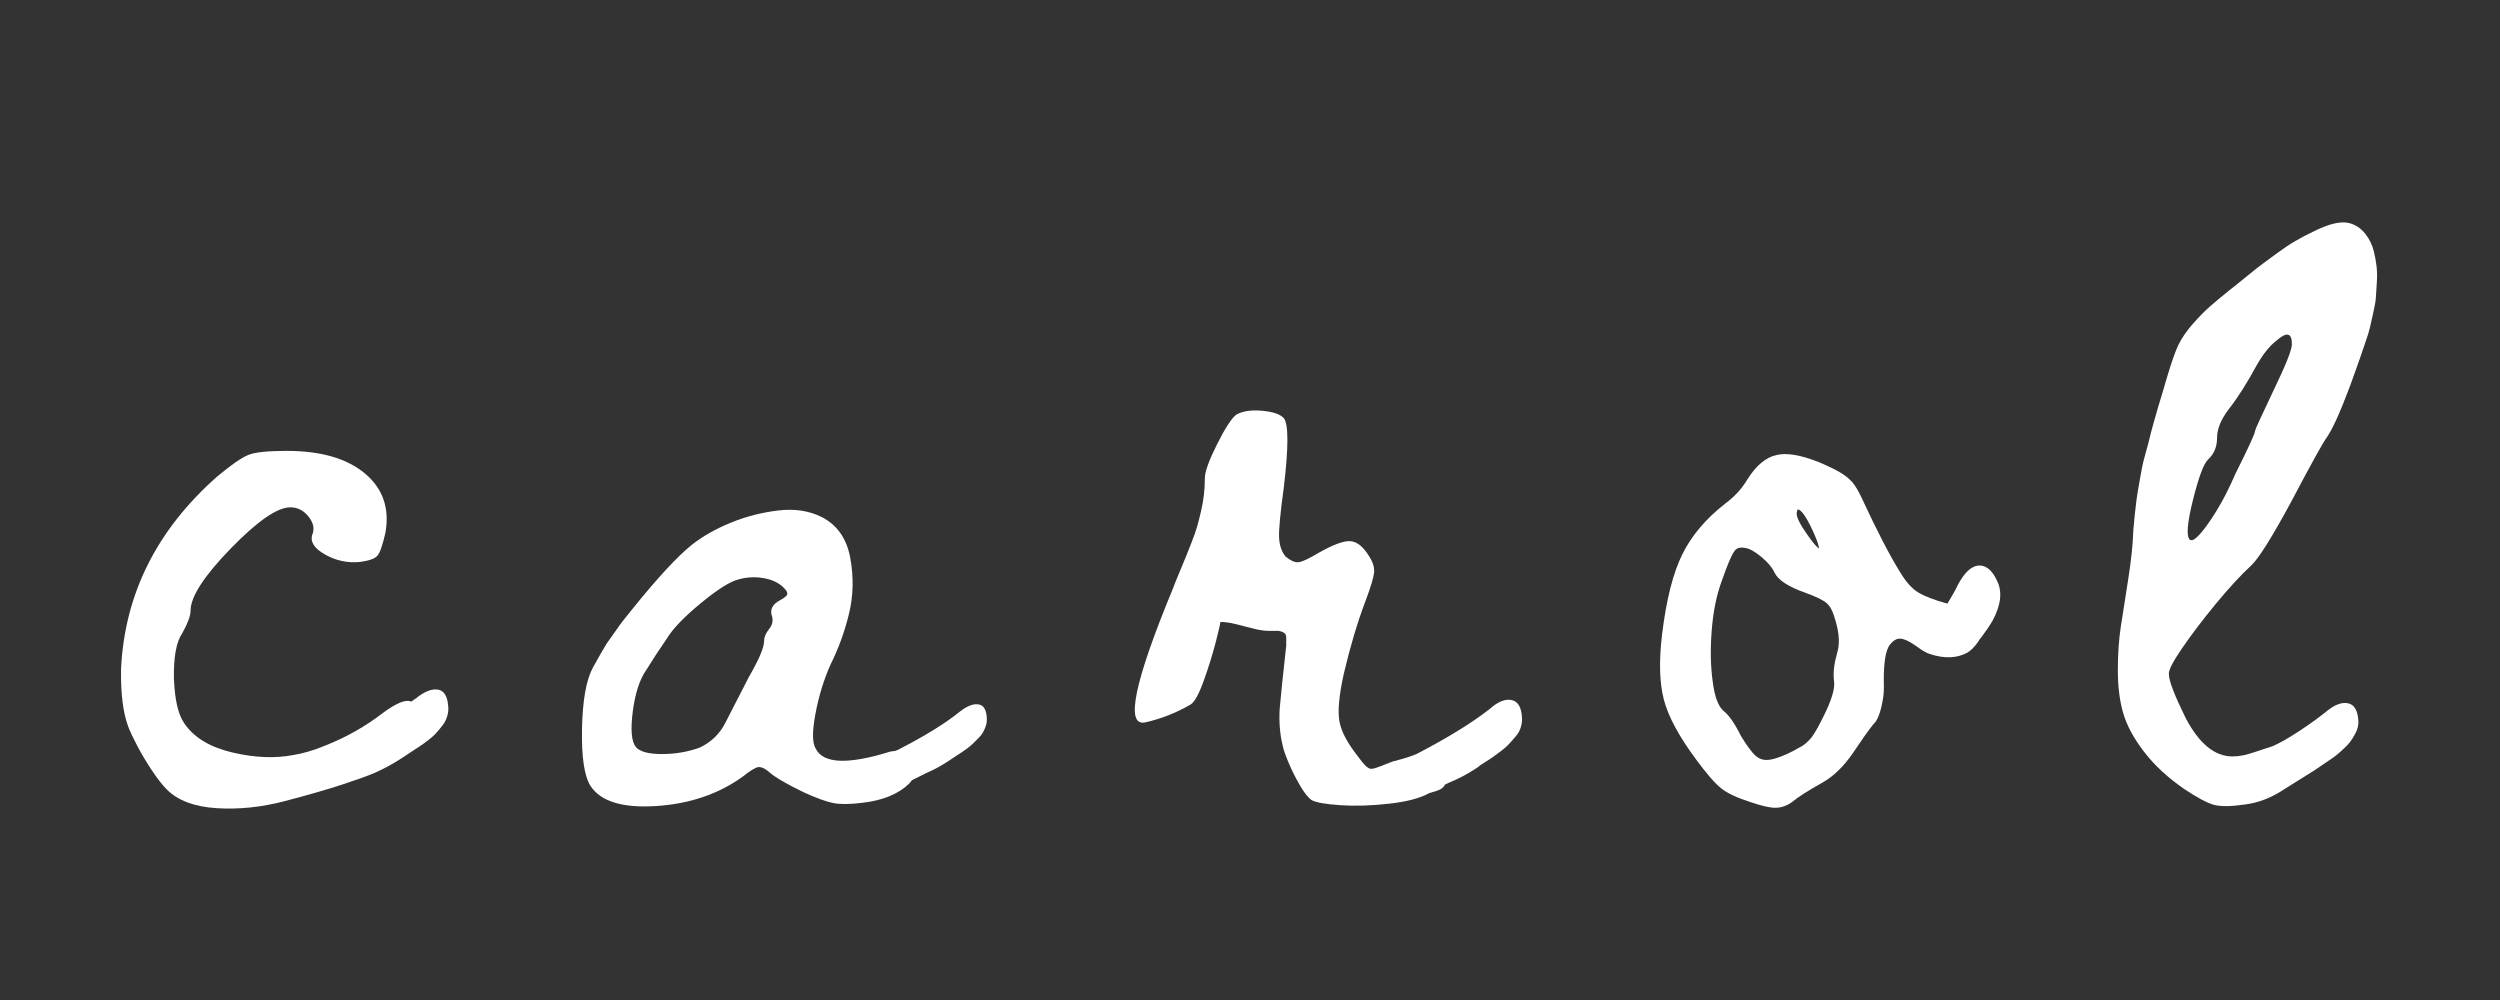
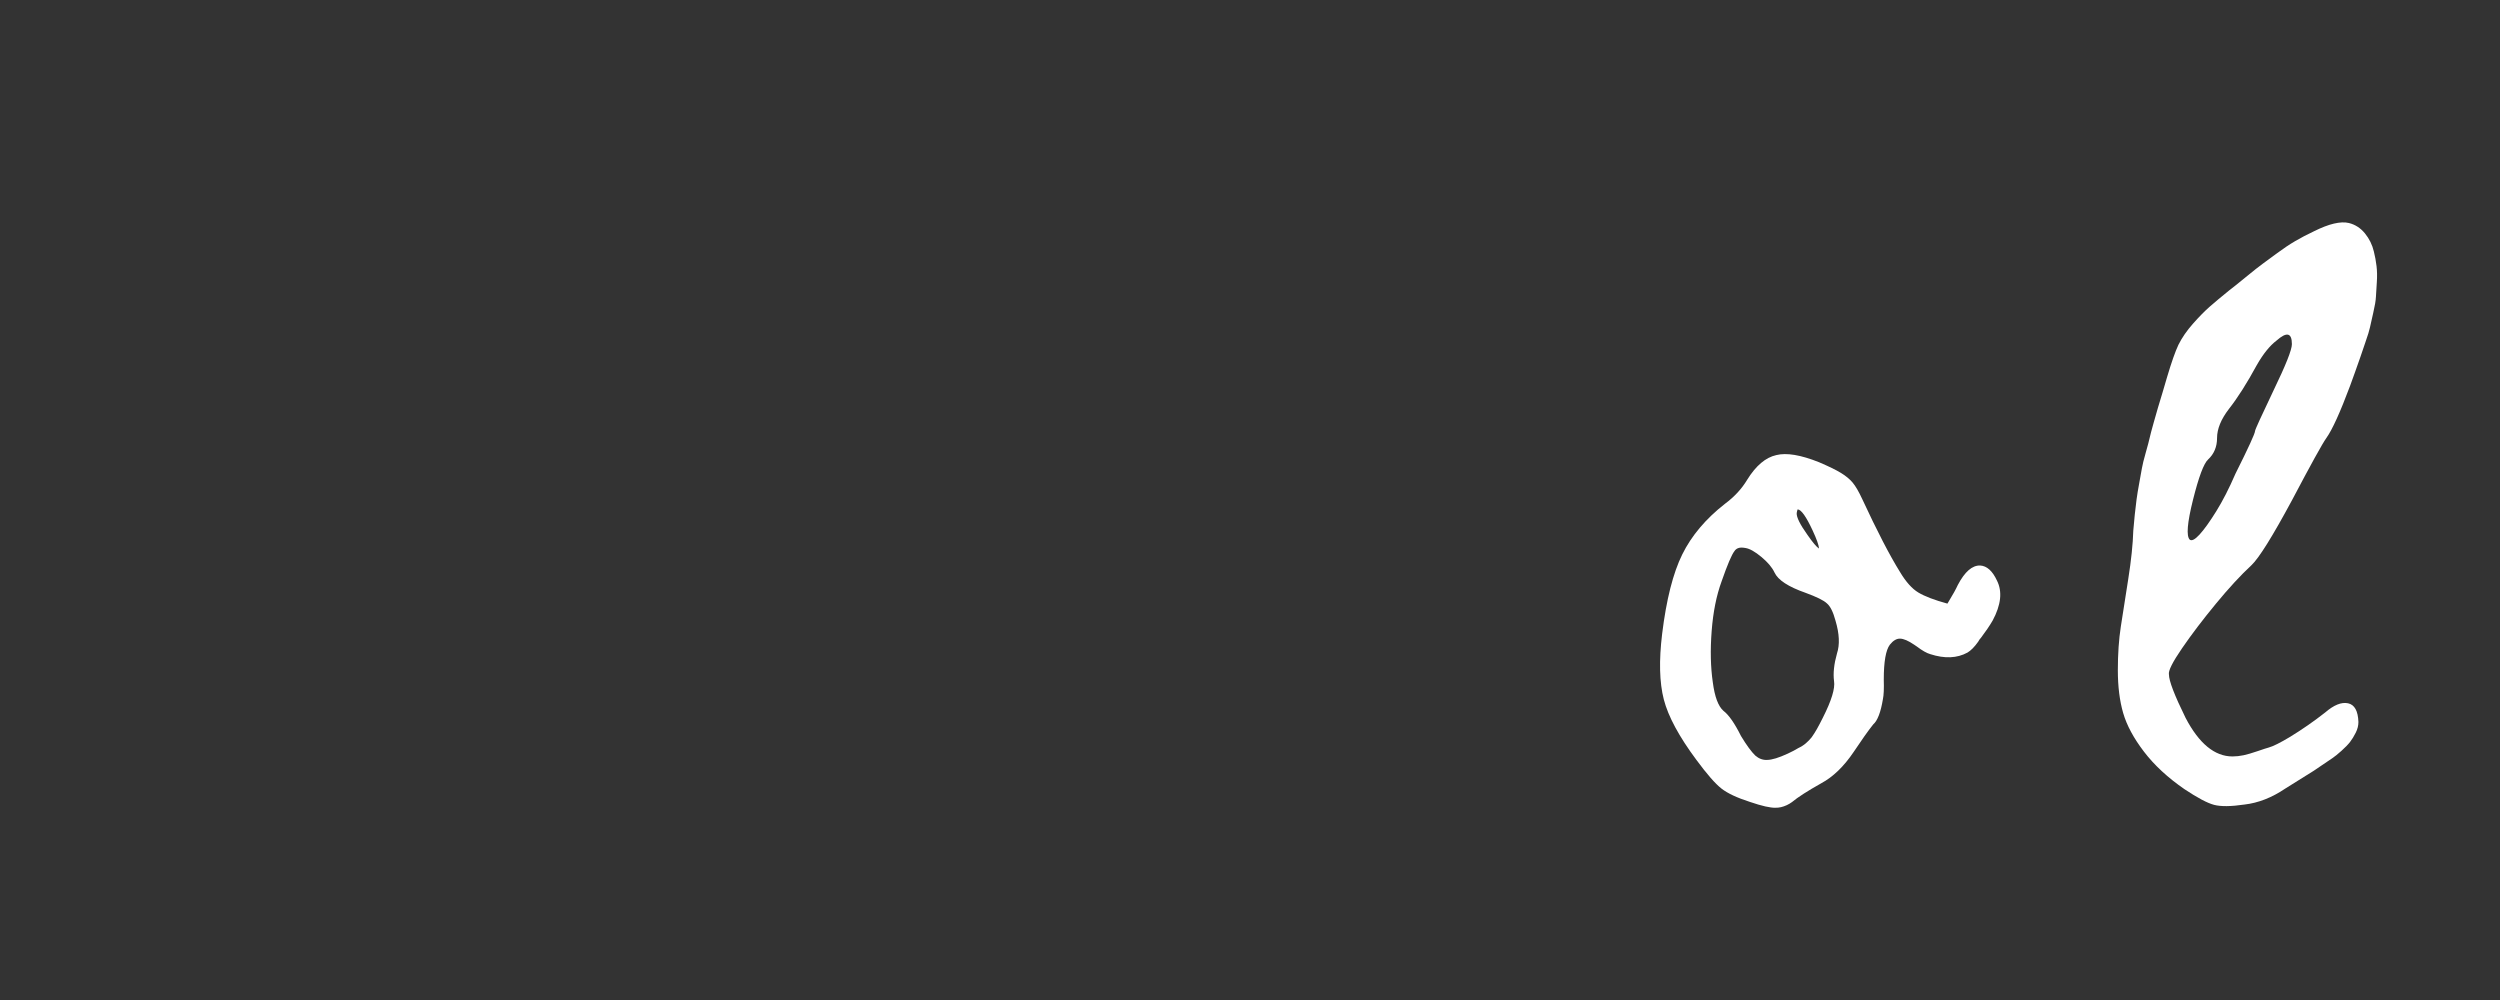
<svg xmlns="http://www.w3.org/2000/svg" width="100%" height="100%" viewBox="0 0 1182 473" xml:space="preserve" style="fill-rule:evenodd;clip-rule:evenodd;stroke-linejoin:round;stroke-miterlimit:2;">
  <rect x="0" y="0" width="1182" height="473" fill="#333333" stroke="none" />
  <rect id="Mesa-de-trabajo1" x="0" y="0" width="1181.1" height="472.441" style="fill:none;" />
  <g id="Mesa-de-trabajo11">
    <g>
-       <path d="M196.54,330.291c4.119,-3.37 7.676,-4.774 10.672,-4.212c2.996,0.561 4.587,3.557 4.774,8.987c0,1.311 -0.234,2.668 -0.702,4.072c-0.468,1.405 -1.217,2.762 -2.246,4.073c-1.03,1.31 -2.013,2.481 -2.949,3.51c-0.937,1.03 -2.2,2.154 -3.792,3.371c-1.591,1.217 -2.902,2.153 -3.932,2.808c-1.03,0.655 -2.387,1.545 -4.072,2.668c-1.685,1.124 -2.809,1.873 -3.37,2.247c-4.494,2.996 -9.081,5.523 -13.762,7.583c-2.996,1.311 -8.051,3.136 -15.166,5.477c-7.115,2.34 -16.196,4.961 -27.243,7.864c-11.047,2.902 -21.813,4.025 -32.298,3.37c-10.485,-0.656 -18.349,-3.605 -23.591,-8.847c-2.06,-2.06 -4.401,-5.055 -7.022,-8.987c-2.621,-3.932 -4.915,-7.771 -6.881,-11.515c-1.966,-3.745 -3.417,-6.834 -4.353,-9.268c-2.434,-6.554 -3.557,-15.635 -3.37,-27.243c1.685,-35.387 16.851,-65.72 45.498,-90.996c6.74,-5.617 11.702,-9.034 14.885,-10.251c3.183,-1.217 9.175,-1.826 17.975,-1.826c16.102,0 28.413,3.558 36.932,10.673c8.519,7.114 11.749,16.476 9.689,28.085c-1.311,5.804 -2.574,9.408 -3.791,10.813c-1.217,1.404 -3.979,2.387 -8.286,2.948c-5.804,0.562 -11.28,-0.608 -16.429,-3.51c-5.149,-2.902 -7.162,-6.038 -6.039,-9.409c1.124,-2.808 0.515,-5.664 -1.825,-8.566c-2.341,-2.902 -5.196,-4.353 -8.566,-4.353c-6.179,0 -15.588,6.506 -28.226,19.519c-12.638,13.013 -18.957,22.796 -18.957,29.349c-0,2.434 -1.311,5.992 -3.932,10.673c-2.809,4.119 -4.12,11.234 -3.932,21.345c0.374,9.923 1.966,16.944 4.774,21.063c4.494,6.741 12.03,11.375 22.609,13.903c10.579,2.527 20.268,2.949 29.068,1.263c4.681,-0.748 9.736,-2.246 15.166,-4.493c9.923,-3.932 19.004,-9.081 27.243,-15.447c6.366,-4.681 10.766,-6.46 13.2,-5.336c0.187,-0 0.515,-0.187 0.983,-0.562c0.468,-0.374 0.889,-0.655 1.264,-0.843Z" style="fill:#fff;fill-rule:nonzero;" />
-       <path d="M453.66,336.572c3.557,-2.808 6.6,-3.978 9.127,-3.51c2.528,0.468 3.792,2.949 3.792,7.442c-0,0.936 -0.187,1.919 -0.562,2.949c-0.374,1.03 -0.795,1.966 -1.264,2.809c-0.468,0.842 -1.17,1.732 -2.106,2.668c-0.936,0.936 -1.779,1.779 -2.528,2.528c-0.749,0.748 -1.685,1.544 -2.808,2.387c-1.124,0.842 -2.06,1.498 -2.809,1.966c-0.749,0.468 -1.685,1.076 -2.808,1.825c-1.124,0.749 -1.966,1.311 -2.528,1.685c-3.557,2.434 -7.302,4.494 -11.234,6.179c-0.374,0.187 -2.621,1.311 -6.74,3.37l-1.405,1.685c-5.055,4.869 -12.357,7.864 -21.906,8.988c-5.992,0.749 -10.626,0.795 -13.902,0.14c-3.277,-0.655 -7.817,-2.293 -13.622,-4.915c-8.612,-4.119 -14.323,-7.489 -17.132,-10.11c-1.872,-1.498 -3.463,-2.154 -4.774,-1.966c-1.311,0.187 -3.745,1.685 -7.302,4.493c-11.422,8.239 -25.043,12.873 -40.864,13.902c-15.822,1.03 -26.166,-2.106 -31.034,-9.408c-2.996,-4.681 -4.354,-13.762 -4.073,-27.243c0.281,-13.481 2.013,-23.123 5.196,-28.928c2.808,-5.055 4.962,-8.8 6.46,-11.234c1.685,-2.434 3.276,-4.681 4.774,-6.74c1.498,-2.247 4.026,-5.524 7.583,-9.83c11.796,-14.604 21.064,-24.621 27.804,-30.051c5.243,-4.119 11.422,-7.63 18.537,-10.532c7.115,-2.902 14.557,-4.821 22.327,-5.758c7.771,-0.936 14.652,0.094 20.643,3.09c7.302,3.745 11.796,10.157 13.481,19.238c1.685,9.081 1.498,17.881 -0.562,26.4c-2.059,8.519 -4.961,16.524 -8.706,24.013c-3.183,7.115 -5.57,14.885 -7.162,23.311c-1.591,8.425 -1.545,13.949 0.141,16.57c3.557,7.115 15.259,7.583 35.106,1.404c0.749,-0.187 1.498,-0.28 2.247,-0.28c1.123,-0.375 1.966,-0.749 2.528,-1.124c11.983,-6.179 21.344,-11.983 28.085,-17.413Zm-84.818,-52.8c2.06,-1.123 3.183,-2.059 3.371,-2.808c0.187,-0.749 -0.281,-1.686 -1.405,-2.809c-2.246,-2.434 -5.429,-4.025 -9.549,-4.774c-4.119,-0.749 -8.144,-0.562 -12.076,0.561c-3.932,0.936 -9.877,4.681 -17.834,11.234c-7.958,6.554 -13.341,12.171 -16.149,16.852c-3.745,5.429 -6.928,10.297 -9.549,14.604c-3.183,4.493 -5.337,11.047 -6.46,19.659c-1.123,8.613 -0.655,14.23 1.404,16.852c1.873,2.246 5.992,3.37 12.358,3.37c6.366,-0 12.357,-1.03 17.974,-3.09c5.43,-2.621 9.456,-6.553 12.077,-11.795c4.494,-8.8 8.145,-15.915 10.953,-21.345c4.868,-8.426 7.302,-14.136 7.302,-17.132c0,-1.872 0.796,-3.792 2.388,-5.758c1.591,-1.966 2.012,-4.072 1.263,-6.319c-0.936,-2.995 0.375,-5.43 3.932,-7.302Z" style="fill:#fff;fill-rule:nonzero;" />
-       <path d="M704.18,335.338c3.932,-3.557 7.443,-5.008 10.532,-4.353c3.089,0.655 4.728,3.604 4.915,8.847c-0,1.498 -0.234,2.949 -0.702,4.353c-0.468,1.404 -1.217,2.715 -2.247,3.932c-1.03,1.217 -2.06,2.387 -3.089,3.511c-1.03,1.123 -2.294,2.247 -3.792,3.37c-1.498,1.123 -2.762,2.059 -3.791,2.808c-1.03,0.749 -2.388,1.639 -4.073,2.669c-1.685,1.029 -2.808,1.825 -3.37,2.387c-4.494,2.996 -9.081,5.43 -13.762,7.302c-0.374,0.187 -0.936,0.468 -1.685,0.842c-0.374,0.937 -1.123,1.686 -2.247,2.247c-1.123,0.562 -2.808,1.124 -5.055,1.685c-4.306,2.434 -10.672,4.12 -19.098,5.056c-8.426,0.936 -16.102,1.17 -23.03,0.702c-6.928,-0.468 -11.421,-1.264 -13.481,-2.387c-1.685,-1.124 -3.557,-3.464 -5.617,-7.022c-2.059,-3.557 -3.838,-7.115 -5.336,-10.672c-1.498,-3.558 -2.434,-6.272 -2.809,-8.145c-1.31,-5.43 -1.778,-11.234 -1.404,-17.413c0.562,-6.366 1.592,-16.289 3.09,-29.77l-0,-3.932c-0,-0.936 -0.328,-1.638 -0.983,-2.106c-0.656,-0.468 -1.545,-0.796 -2.669,-0.983l-4.493,-0c-2.247,-0 -4.775,-0.375 -7.583,-1.124c-2.809,-0.749 -5.57,-1.451 -8.285,-2.106c-2.715,-0.655 -5.102,-0.983 -7.162,-0.983c0.187,-0 -0.468,2.949 -1.966,8.847c-1.498,5.898 -3.417,12.123 -5.758,18.676c-2.34,6.554 -4.446,10.392 -6.319,11.515c-6.74,3.932 -13.855,6.741 -21.344,8.426c-9.737,2.247 -5.337,-19.004 13.2,-63.753c0.374,-1.124 1.31,-3.464 2.808,-7.022c1.498,-3.557 2.528,-6.038 3.089,-7.442c0.562,-1.405 1.452,-3.651 2.669,-6.741c1.217,-3.089 2.106,-5.617 2.668,-7.583c0.561,-1.966 1.17,-4.353 1.825,-7.162c0.656,-2.808 1.124,-5.476 1.404,-8.004c0.281,-2.527 0.422,-5.102 0.422,-7.723c-0,-2.996 1.919,-8.332 5.757,-16.009c3.839,-7.676 6.881,-12.357 9.128,-14.042c2.996,-1.686 7.068,-2.294 12.217,-1.826c5.149,0.468 8.566,1.638 10.251,3.511c2.247,2.808 2.247,13.668 0,32.579c-1.685,12.357 -2.434,20.315 -2.247,23.872c0.188,3.745 1.217,6.74 3.09,8.987c2.246,1.873 4.212,2.762 5.898,2.668c1.685,-0.093 4.868,-1.544 9.549,-4.353c6.927,-3.932 11.936,-5.804 15.025,-5.617c3.09,0.187 5.945,2.341 8.566,6.46c2.06,2.995 2.996,5.71 2.809,8.144c-0.188,2.434 -1.592,7.115 -4.213,14.043c-3.745,9.923 -7.115,21.251 -10.111,33.983c-2.247,10.111 -2.949,17.6 -2.106,22.468c0.842,4.868 3.885,10.579 9.127,17.132c2.247,3.183 4.026,4.962 5.337,5.336c0.561,0.188 1.544,0.047 2.949,-0.421c1.404,-0.468 2.902,-1.03 4.493,-1.685c1.592,-0.655 2.668,-1.077 3.23,-1.264c5.804,-1.498 9.643,-2.715 11.515,-3.651c14.417,-7.489 25.838,-14.511 34.264,-21.064Z" style="fill:#fff;fill-rule:nonzero;" />
      <path d="M936.212,267.369c3.178,0.177 5.83,2.559 7.958,7.144c2.612,5.187 1.925,11.491 -2.063,18.914c-1.499,2.553 -3.337,5.263 -5.516,8.131c-0.43,0.407 -0.867,1.022 -1.31,1.847c-1.748,2.462 -3.431,4.171 -5.051,5.129c-4.938,2.704 -10.809,2.95 -17.614,0.74c-1.661,-0.467 -3.762,-1.66 -6.303,-3.577l-1.355,-0.919c-2.711,-1.839 -4.903,-2.783 -6.577,-2.832c-1.674,-0.049 -3.294,0.909 -4.859,2.873c-1.918,2.541 -2.875,8.042 -2.871,16.503c0.126,4.276 -0.006,7.329 -0.395,9.161c-1.021,6.253 -2.563,10.27 -4.625,12.053c-2.348,2.947 -5.407,7.255 -9.175,12.925c-4.642,6.9 -9.772,11.86 -15.389,14.878c-6.388,3.583 -10.998,6.547 -13.832,8.893c-0.77,0.564 -1.58,1.043 -2.429,1.437c-1.868,0.867 -3.64,1.275 -5.314,1.226c-2.432,0.097 -6.468,-0.818 -12.108,-2.742c-6.058,-1.937 -10.541,-4.037 -13.449,-6.3c-2.907,-2.263 -6.859,-6.777 -11.854,-13.541c-8.221,-11.048 -13.365,-20.581 -15.434,-28.6c-2.068,-8.018 -2.33,-18.372 -0.786,-31.059c1.983,-16.194 5.156,-28.708 9.52,-37.543c4.364,-8.836 11.09,-16.806 20.177,-23.912c4.453,-3.304 7.957,-7.096 10.512,-11.377c4.133,-6.665 8.728,-10.551 13.787,-11.659c4.81,-1.199 11.521,-0.081 20.132,3.355c4.633,1.978 8.102,3.672 10.406,5.08c2.304,1.407 4.145,2.927 5.521,4.559c1.376,1.632 2.892,4.232 4.546,7.799c7.013,15.116 12.959,26.599 17.838,34.449c2.795,4.69 5.694,7.937 8.699,9.742c3.005,1.806 7.582,3.552 13.731,5.241l0.528,-0.865c2.112,-3.456 3.572,-6.094 4.379,-7.913c3.283,-6.27 6.808,-9.35 10.575,-9.24Zm-79.181,-16.52c-3.073,-6.624 -5.447,-9.961 -7.121,-10.01c-0.182,0.497 -0.324,1.079 -0.428,1.747c-0.14,1.922 1.56,5.365 5.101,10.327c2.491,3.592 4.313,5.739 5.465,6.443c-0.12,-1.595 -1.126,-4.431 -3.017,-8.507Zm10.812,42.662c-1.133,-4.221 -2.518,-6.984 -4.155,-8.289c-1.467,-1.383 -4.812,-3.031 -10.033,-4.943c-8.127,-2.835 -13.017,-6.036 -14.672,-9.603c-1.103,-2.378 -3.167,-4.826 -6.193,-7.344c-3.025,-2.518 -5.539,-3.932 -7.54,-4.242c-1.583,-0.298 -2.799,-0.25 -3.649,0.144c-0.679,0.315 -1.195,0.761 -1.547,1.337c-1.304,1.637 -3.328,6.395 -6.072,14.272c-2.459,6.714 -4.03,14.563 -4.712,23.548c-0.682,8.985 -0.5,17.054 0.547,24.205c0.889,6.811 2.559,11.3 5.009,13.466c2.54,1.917 5.314,5.894 8.32,11.93c2.637,4.349 4.892,7.431 6.766,9.245c1.716,1.475 3.58,2.158 5.594,2.049c2.262,-0.017 5.517,-1.011 9.763,-2.981c2.038,-0.945 3.697,-1.818 4.977,-2.618c1.359,-0.63 2.554,-1.391 3.585,-2.282c1.032,-0.892 1.939,-1.828 2.722,-2.811c0.873,-1.231 1.708,-2.547 2.503,-3.947c0.795,-1.401 1.726,-3.175 2.794,-5.322c4.091,-8.089 5.852,-13.859 5.283,-17.311c-0.478,-3.7 -0.016,-8.042 1.387,-13.027c1.378,-4.148 1.152,-9.307 -0.677,-15.476Z" style="fill:#fff;fill-rule:nonzero;" />
      <path d="M1047.66,285.47c-6.179,7.489 -11.515,14.511 -16.008,21.064c-4.494,6.553 -6.554,10.672 -6.179,12.357c-0,2.996 2.621,9.83 7.864,20.503c6.366,12.17 13.762,18.255 22.187,18.255c1.685,-0 3.417,-0.187 5.196,-0.562c1.779,-0.374 4.025,-1.03 6.74,-1.966c2.715,-0.936 4.447,-1.498 5.196,-1.685c2.06,-0.561 5.43,-2.247 10.111,-5.055c5.804,-3.558 11.327,-7.396 16.57,-11.515c4.119,-3.558 7.723,-5.009 10.813,-4.353c3.089,0.655 4.728,3.604 4.915,8.847c-0,1.685 -0.421,3.37 -1.264,5.055c-0.843,1.685 -1.732,3.136 -2.668,4.353c-0.936,1.217 -2.294,2.621 -4.073,4.213c-1.778,1.591 -3.229,2.762 -4.353,3.511c-1.123,0.748 -2.715,1.825 -4.774,3.229c-2.06,1.405 -3.37,2.294 -3.932,2.668c-1.498,0.937 -11.983,7.49 -13.481,8.426c-6.366,4.306 -12.826,6.834 -19.379,7.583c-6.366,0.936 -11.14,0.983 -14.323,0.14c-3.183,-0.842 -7.864,-3.323 -14.043,-7.442c-7.864,-5.43 -14.23,-11.328 -19.098,-17.694c-4.868,-6.366 -8.145,-12.451 -9.83,-18.255c-1.685,-5.805 -2.527,-12.545 -2.527,-20.222c-0,-7.676 0.468,-14.557 1.404,-20.642c0.936,-6.085 2.106,-13.575 3.511,-22.468c1.404,-8.894 2.2,-16.524 2.387,-22.89c0.187,-2.434 0.421,-4.962 0.702,-7.583c0.281,-2.621 0.562,-5.008 0.842,-7.162c0.281,-2.153 0.703,-4.727 1.264,-7.723c0.562,-2.996 0.983,-5.336 1.264,-7.021c0.281,-1.685 0.89,-4.166 1.826,-7.443c0.936,-3.277 1.544,-5.57 1.825,-6.881c0.281,-1.31 0.936,-3.791 1.966,-7.442c1.03,-3.651 1.685,-5.945 1.966,-6.881c0.281,-0.936 1.03,-3.417 2.247,-7.443c1.217,-4.025 1.919,-6.413 2.106,-7.162c2.06,-6.927 3.839,-11.983 5.337,-15.166c1.685,-3.37 3.978,-6.693 6.88,-9.97c2.903,-3.276 5.524,-5.945 7.864,-8.004c2.341,-2.06 5.477,-4.681 9.409,-7.864c1.498,-1.123 4.072,-3.183 7.723,-6.179c3.651,-2.996 6.319,-5.102 8.005,-6.319c1.685,-1.217 3.978,-2.902 6.88,-5.055c2.903,-2.153 5.711,-4.026 8.426,-5.617c2.715,-1.592 5.664,-3.136 8.847,-4.634c7.115,-3.558 12.638,-4.868 16.57,-3.932c2.996,0.749 5.524,2.387 7.583,4.915c2.06,2.527 3.464,5.383 4.213,8.566c0.562,2.246 0.983,4.54 1.264,6.88c0.281,2.341 0.327,4.869 0.14,7.583c-0.187,2.715 -0.327,5.009 -0.421,6.881c-0.094,1.873 -0.515,4.4 -1.264,7.583c-0.749,3.183 -1.264,5.477 -1.545,6.881c-0.28,1.405 -1.029,3.839 -2.246,7.302c-1.217,3.464 -1.966,5.664 -2.247,6.6c-0.281,0.937 -1.124,3.324 -2.528,7.162c-1.404,3.838 -2.2,6.038 -2.387,6.6c-4.681,12.545 -8.426,20.783 -11.234,24.715c-1.873,2.621 -7.302,12.451 -16.29,29.49c-9.174,17.038 -15.54,27.242 -19.098,30.613c-5.055,4.68 -10.672,10.766 -16.851,18.255Zm-3.651,-68.247c-2.059,1.872 -4.447,8.238 -7.162,19.098c-2.714,10.859 -3.229,17.132 -1.544,18.817c0.936,0.749 2.481,-0.047 4.634,-2.387c2.153,-2.341 4.774,-5.992 7.864,-10.954c3.089,-4.961 6.132,-10.906 9.127,-17.834c6.179,-12.357 9.268,-19.098 9.268,-20.221c0,-0.562 2.903,-6.928 8.707,-19.098c5.804,-11.983 8.706,-19.285 8.706,-21.906c0,-5.43 -2.434,-5.992 -7.302,-1.686c-3.183,2.434 -6.272,6.273 -9.268,11.515c-4.681,8.613 -9.081,15.541 -13.2,20.783c-3.745,4.869 -5.617,9.456 -5.617,13.762c-0,4.119 -1.404,7.49 -4.213,10.111Z" style="fill:#fff;fill-rule:nonzero;" />
    </g>
  </g>
</svg>